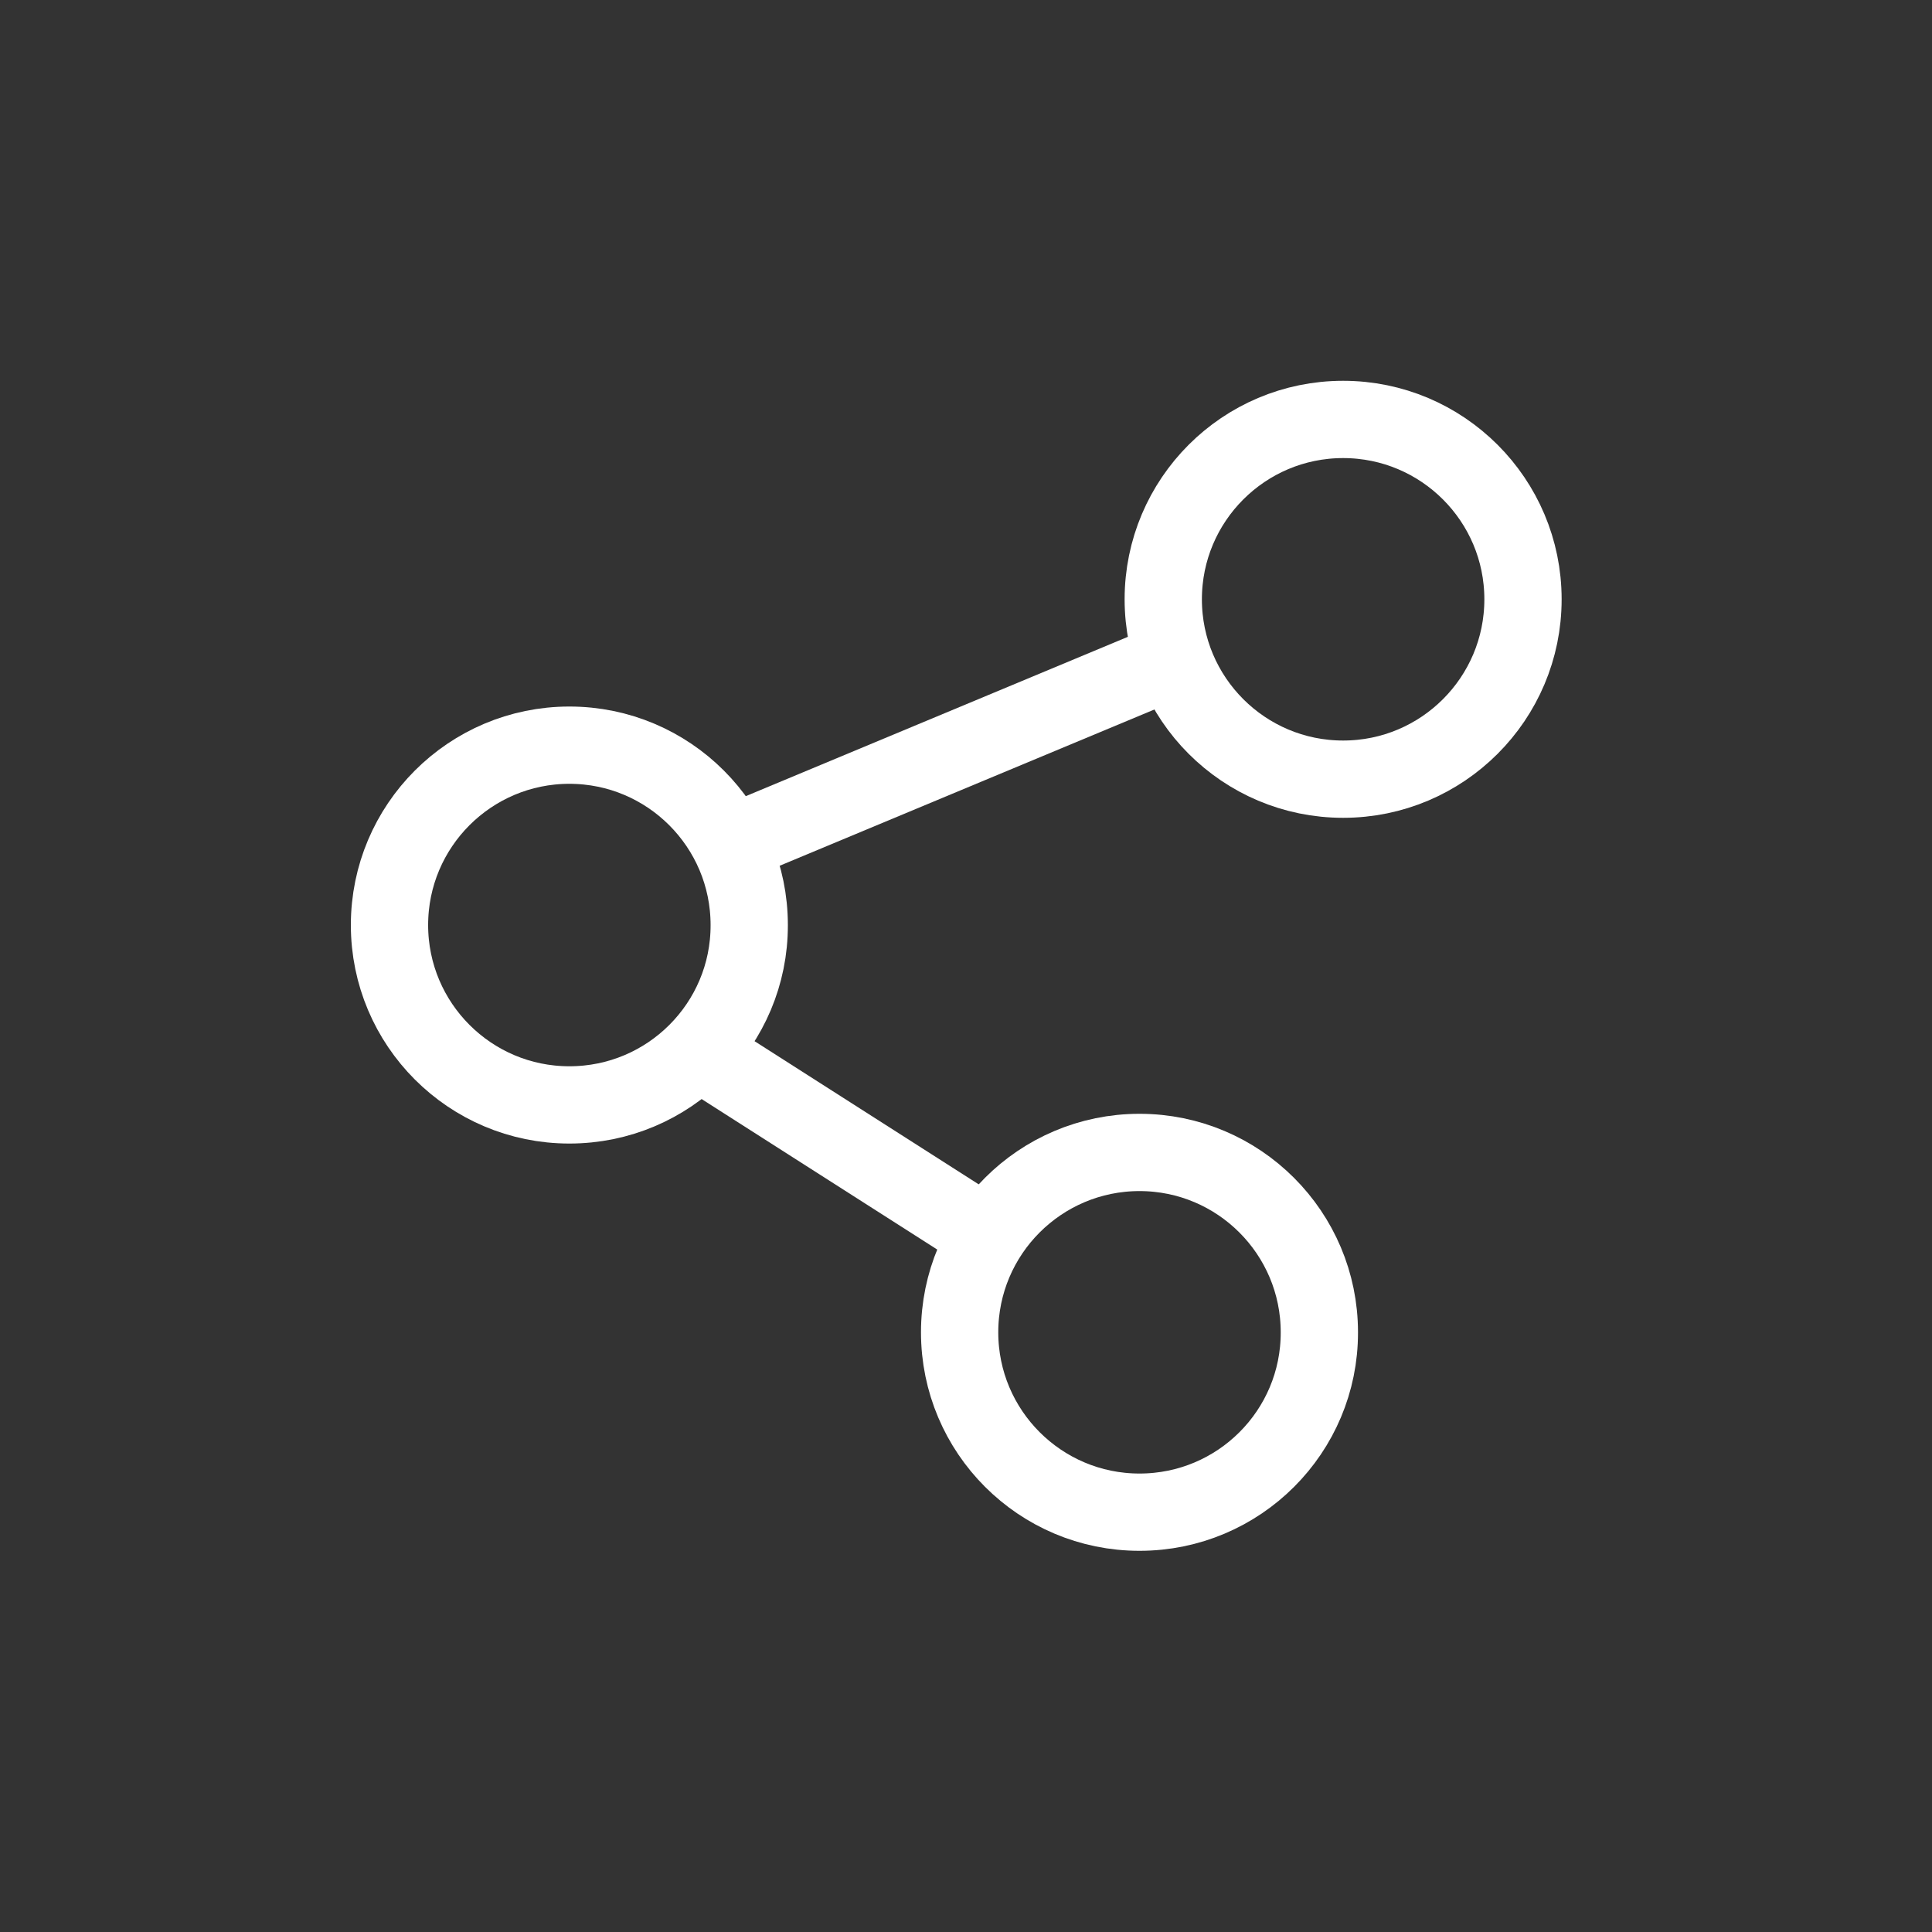
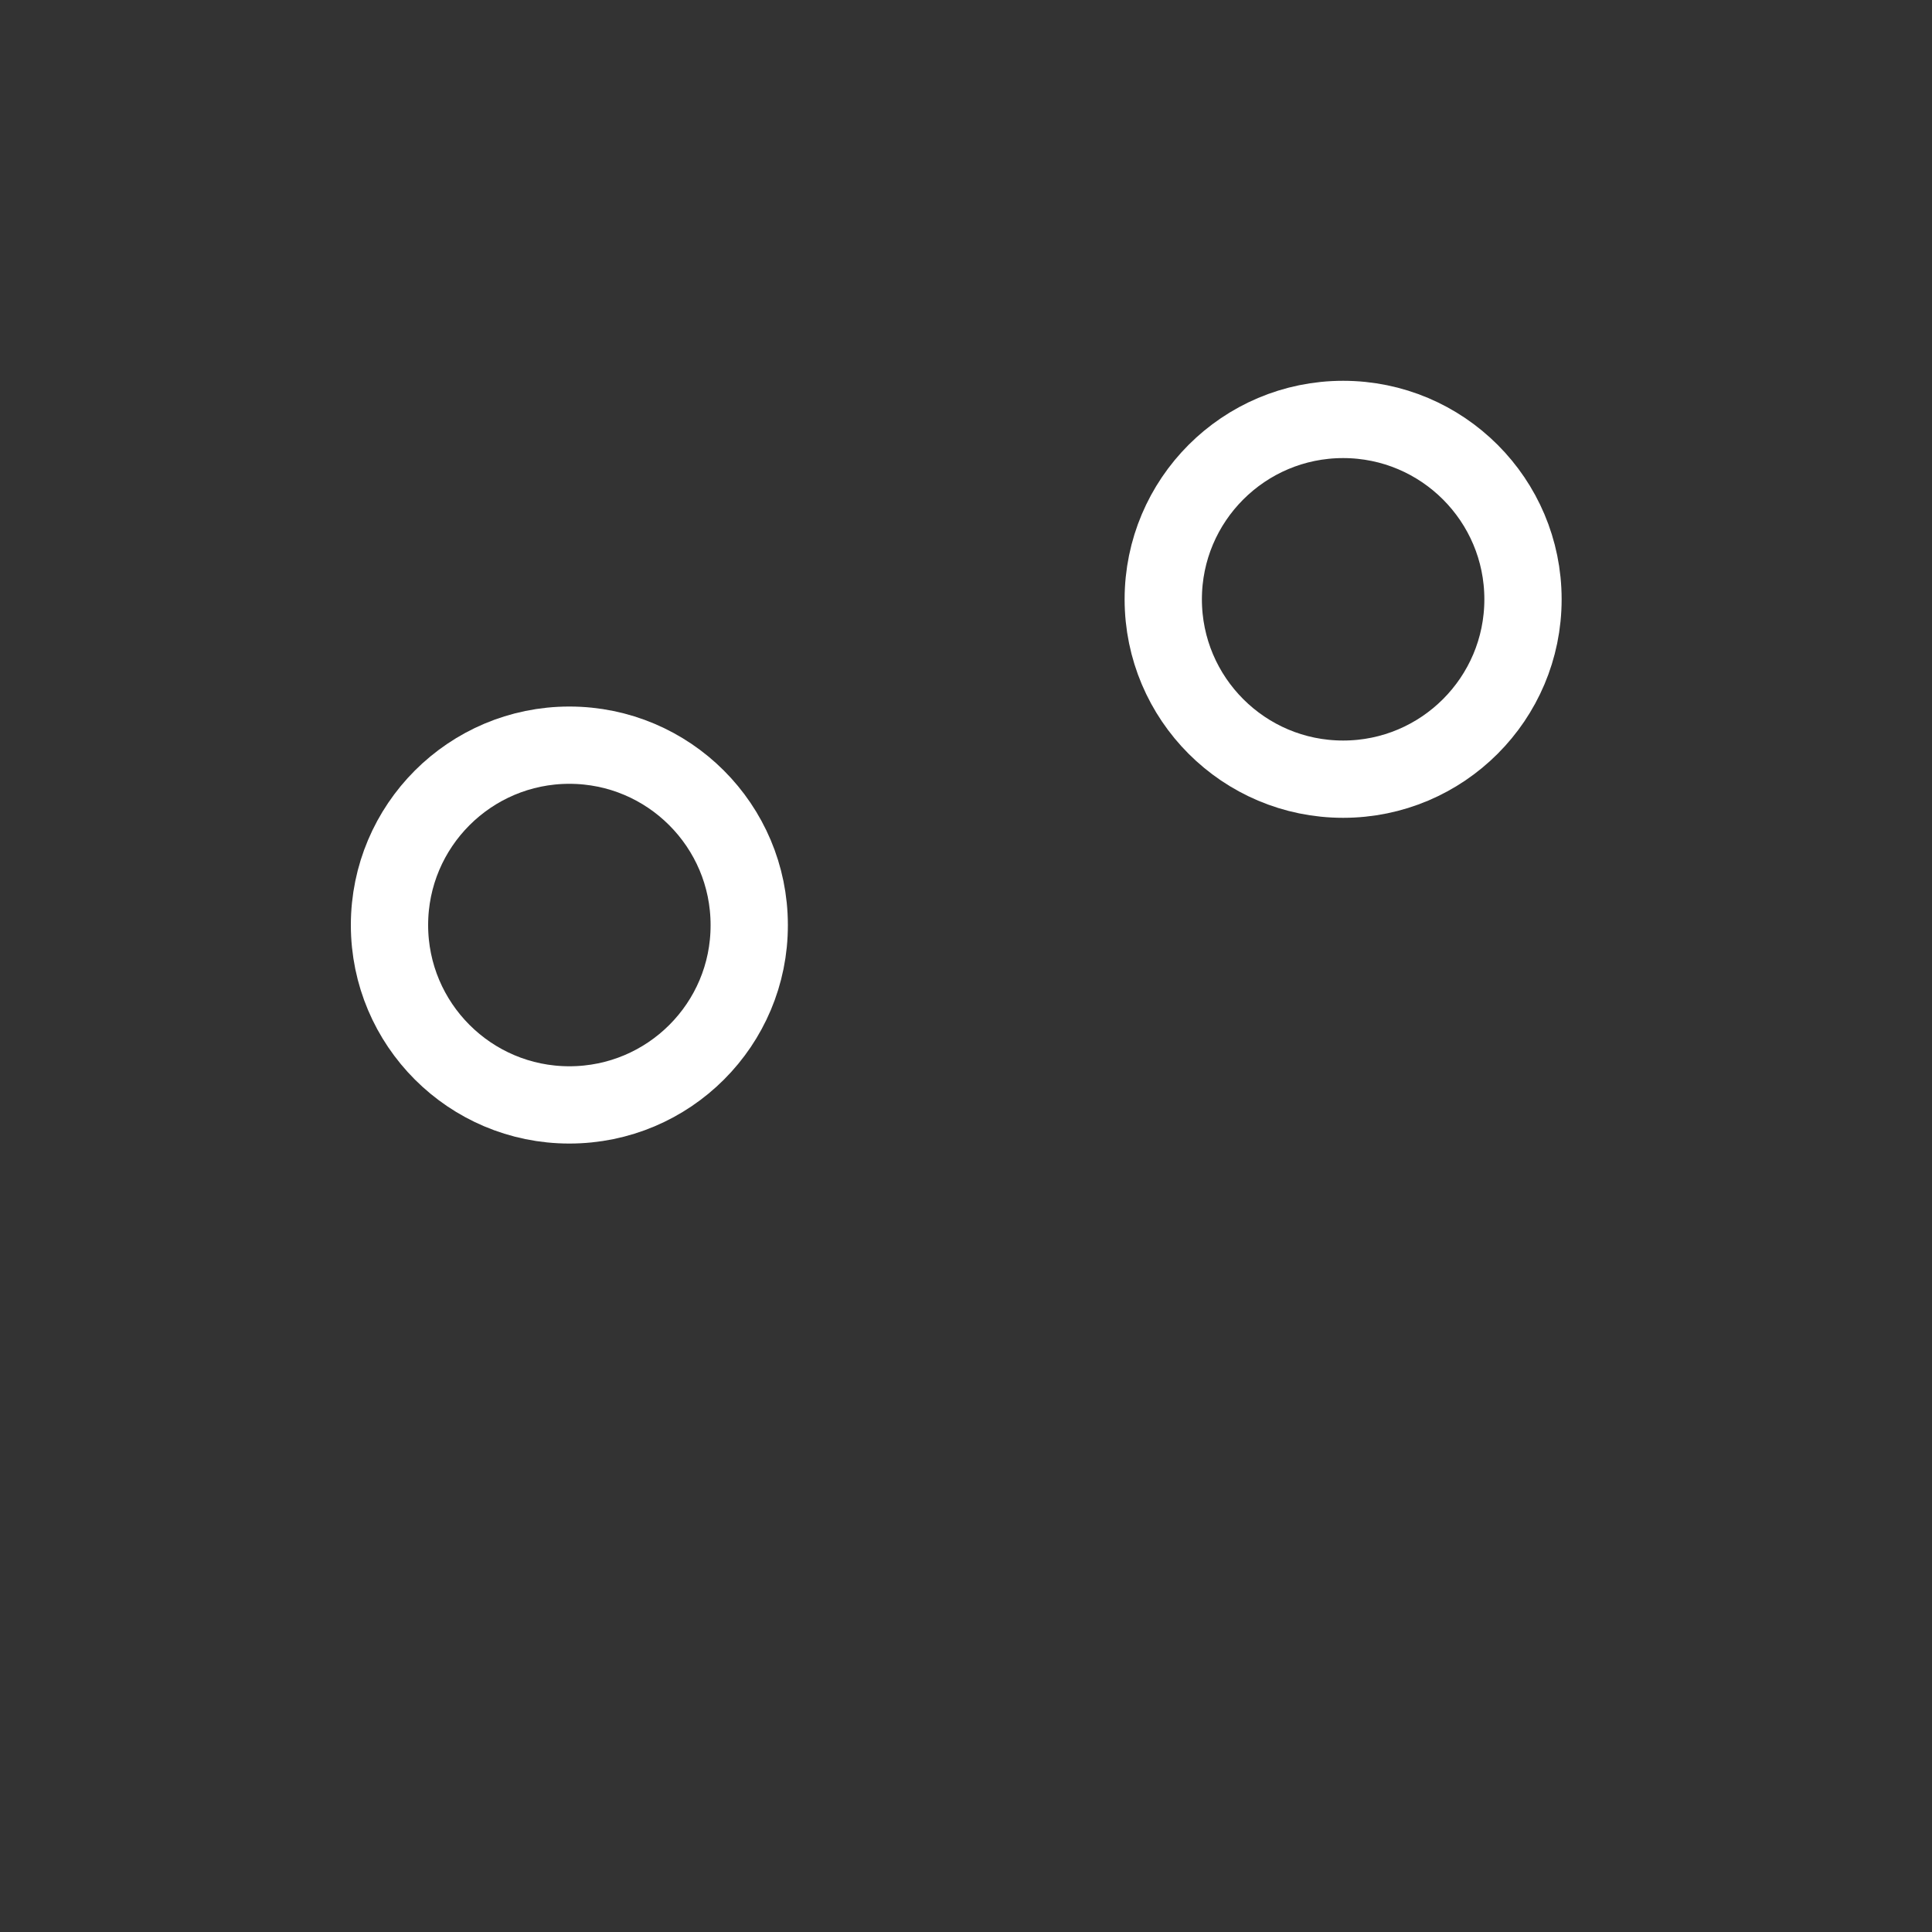
<svg xmlns="http://www.w3.org/2000/svg" version="1.1" id="Laag_1" x="0px" y="0px" viewBox="0 0 1000 1000" style="enable-background:new 0 0 1000 1000;" xml:space="preserve">
  <rect x="0" y="0" width="1000" height="1000" fill="#333333" stroke="none" />
  <style type="text/css">
	.st0{fill:none;}
	.st1{fill:none;stroke:#FFFFFF;stroke-width:40;stroke-linejoin:round;stroke-miterlimit:10;}
</style>
-   <polyline class="st0" points="0.4,0.1 1000.4,0.1 1000.4,1000.1 " />
  <g>
    <path class="st1" d="M695.2,403.3c-51.4,0-93.1-41.7-93.1-93.1c0-51.4,41.7-93.1,93.1-93.1c51.4,0,93.1,41.7,93.1,93.1   C788.3,361.6,746.6,403.3,695.2,403.3z" />
    <path class="st1" d="M294.7,571.9c-51.4,0-93.1-41.7-93.1-93.1c0-51.4,41.7-93.1,93.1-93.1c51.4,0,93.1,41.7,93.1,93.1   C387.9,530.2,346.2,571.9,294.7,571.9z" />
-     <path class="st1" d="M589.8,782.7c-51.4,0-93.1-41.7-93.1-93.1c0-51.4,41.7-93.1,93.1-93.1c51.4,0,93.1,41.7,93.1,93.1   C683,741,641.3,782.7,589.8,782.7z" />
-     <line class="st1" x1="607.5" y1="341.4" x2="378" y2="437.1" />
-     <line class="st1" x1="360.9" y1="543.7" x2="511.2" y2="639.7" />
  </g>
</svg>